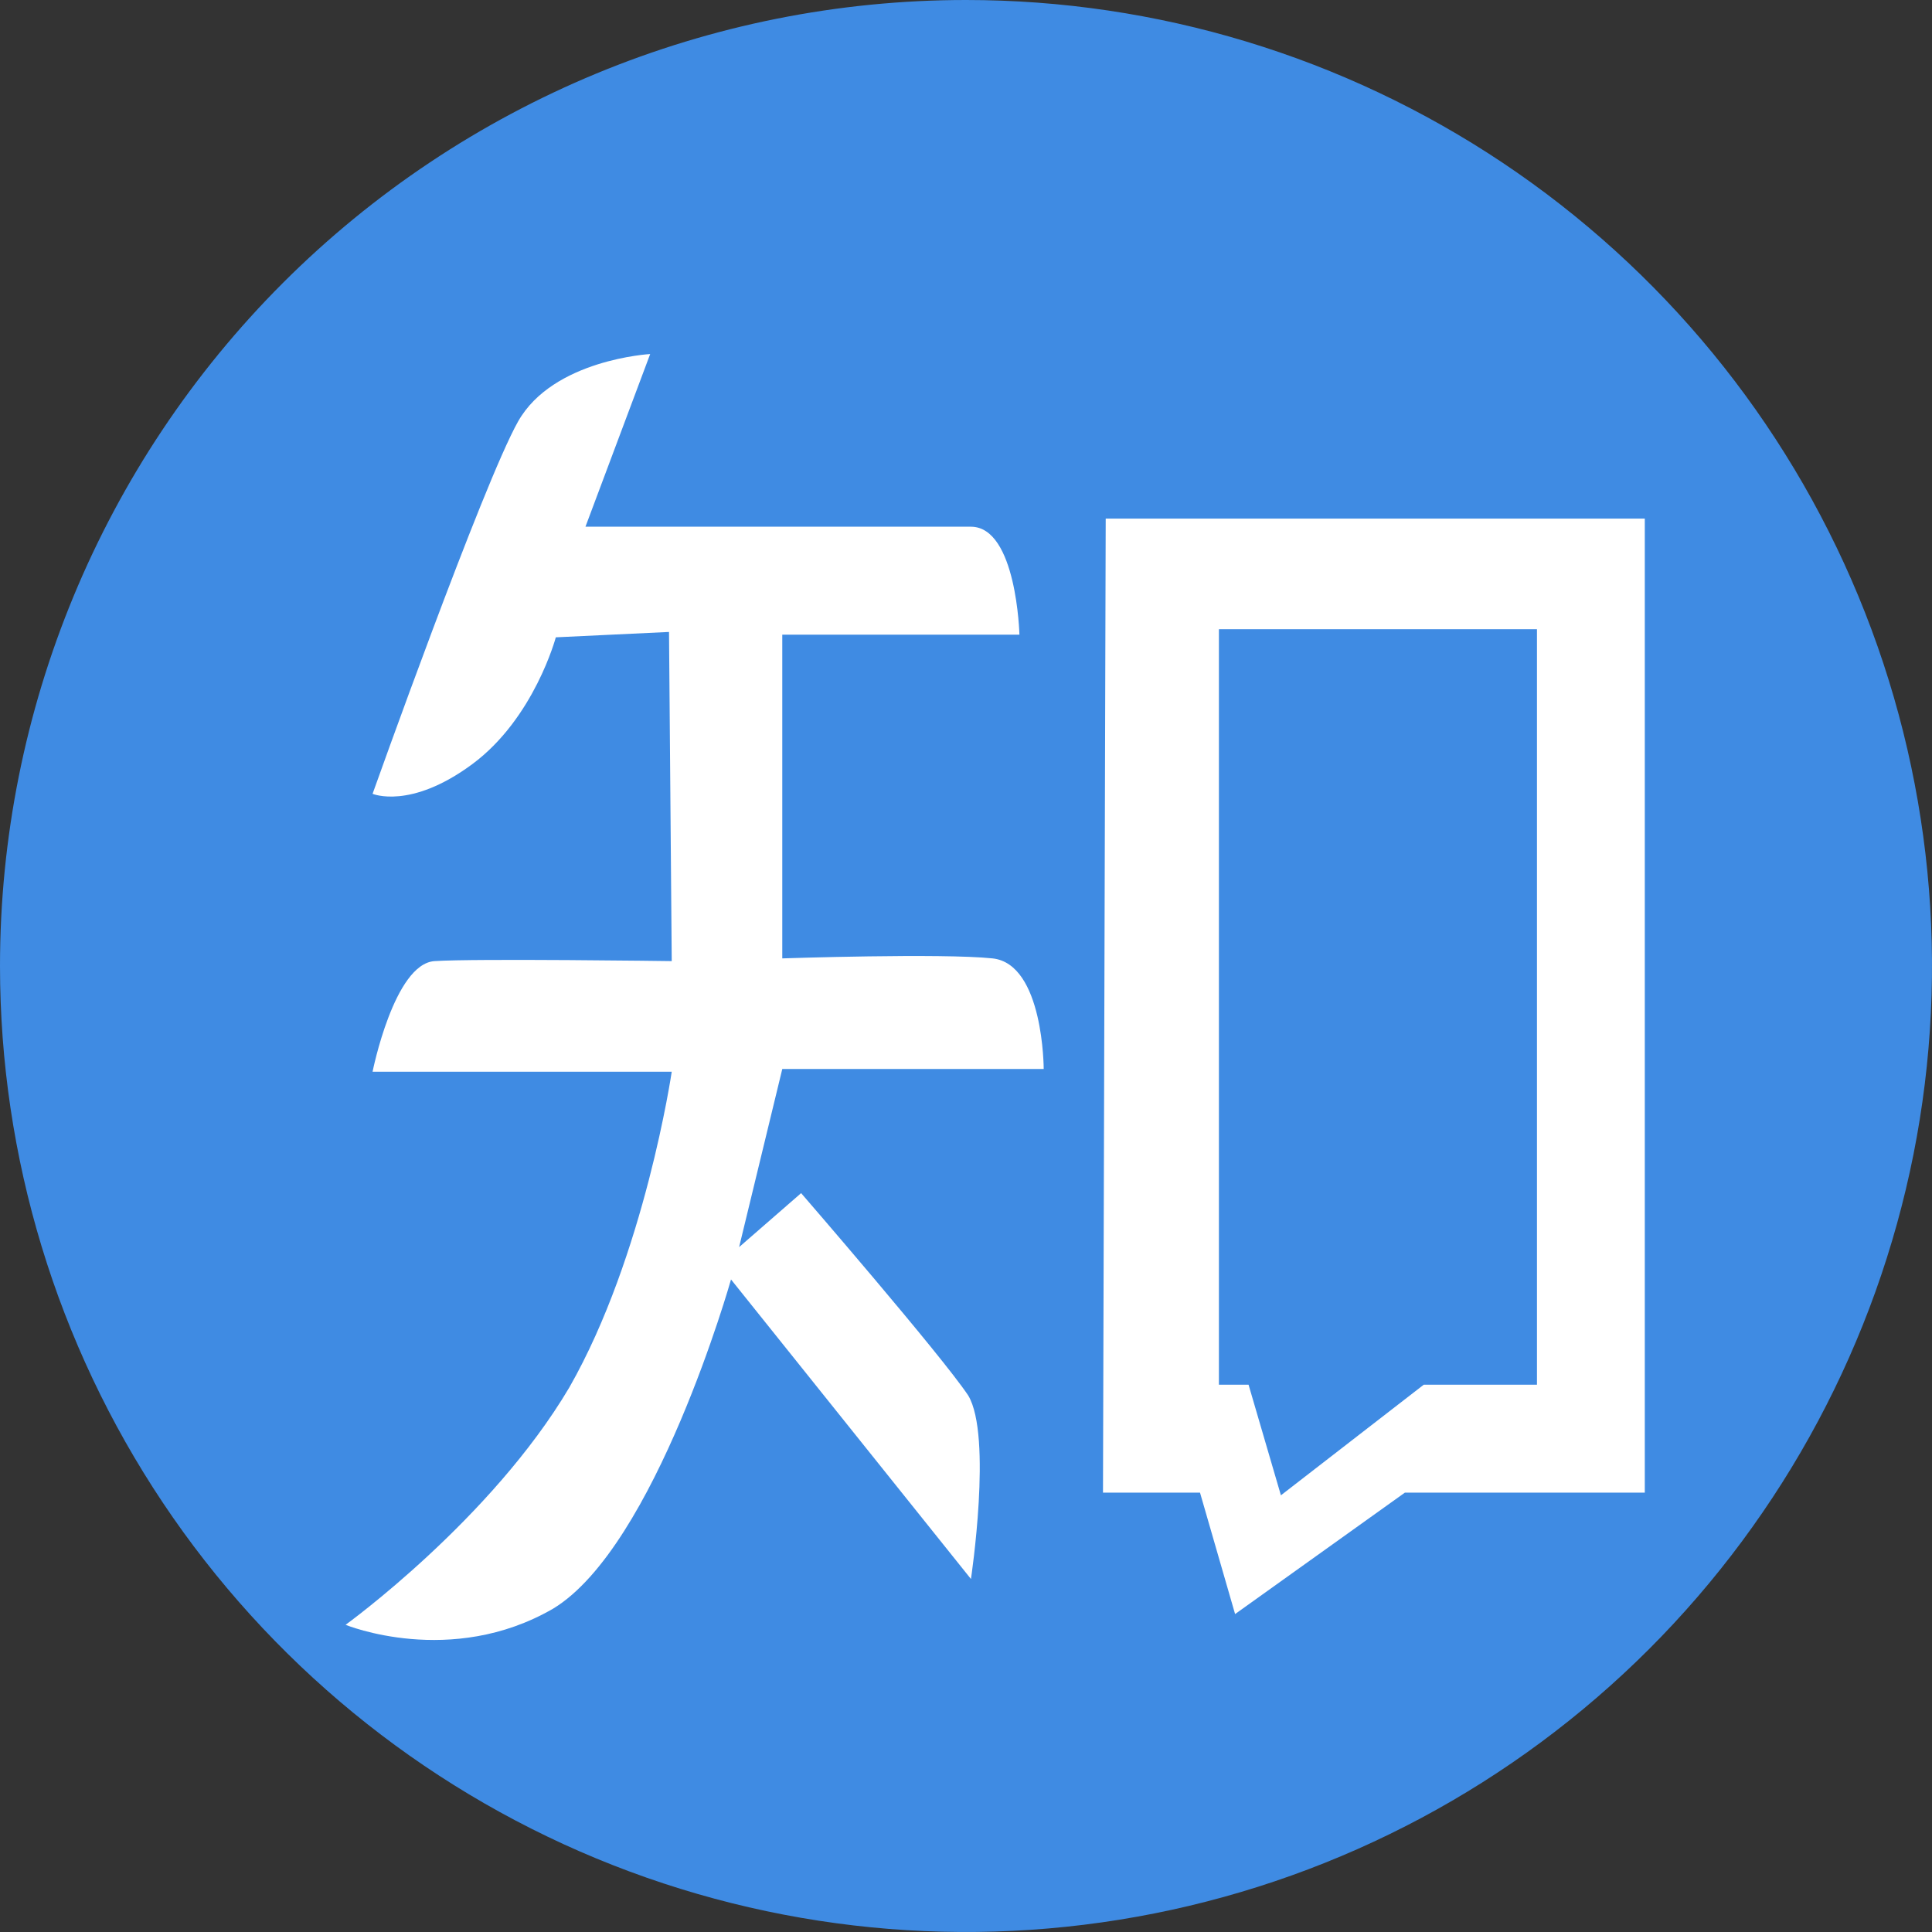
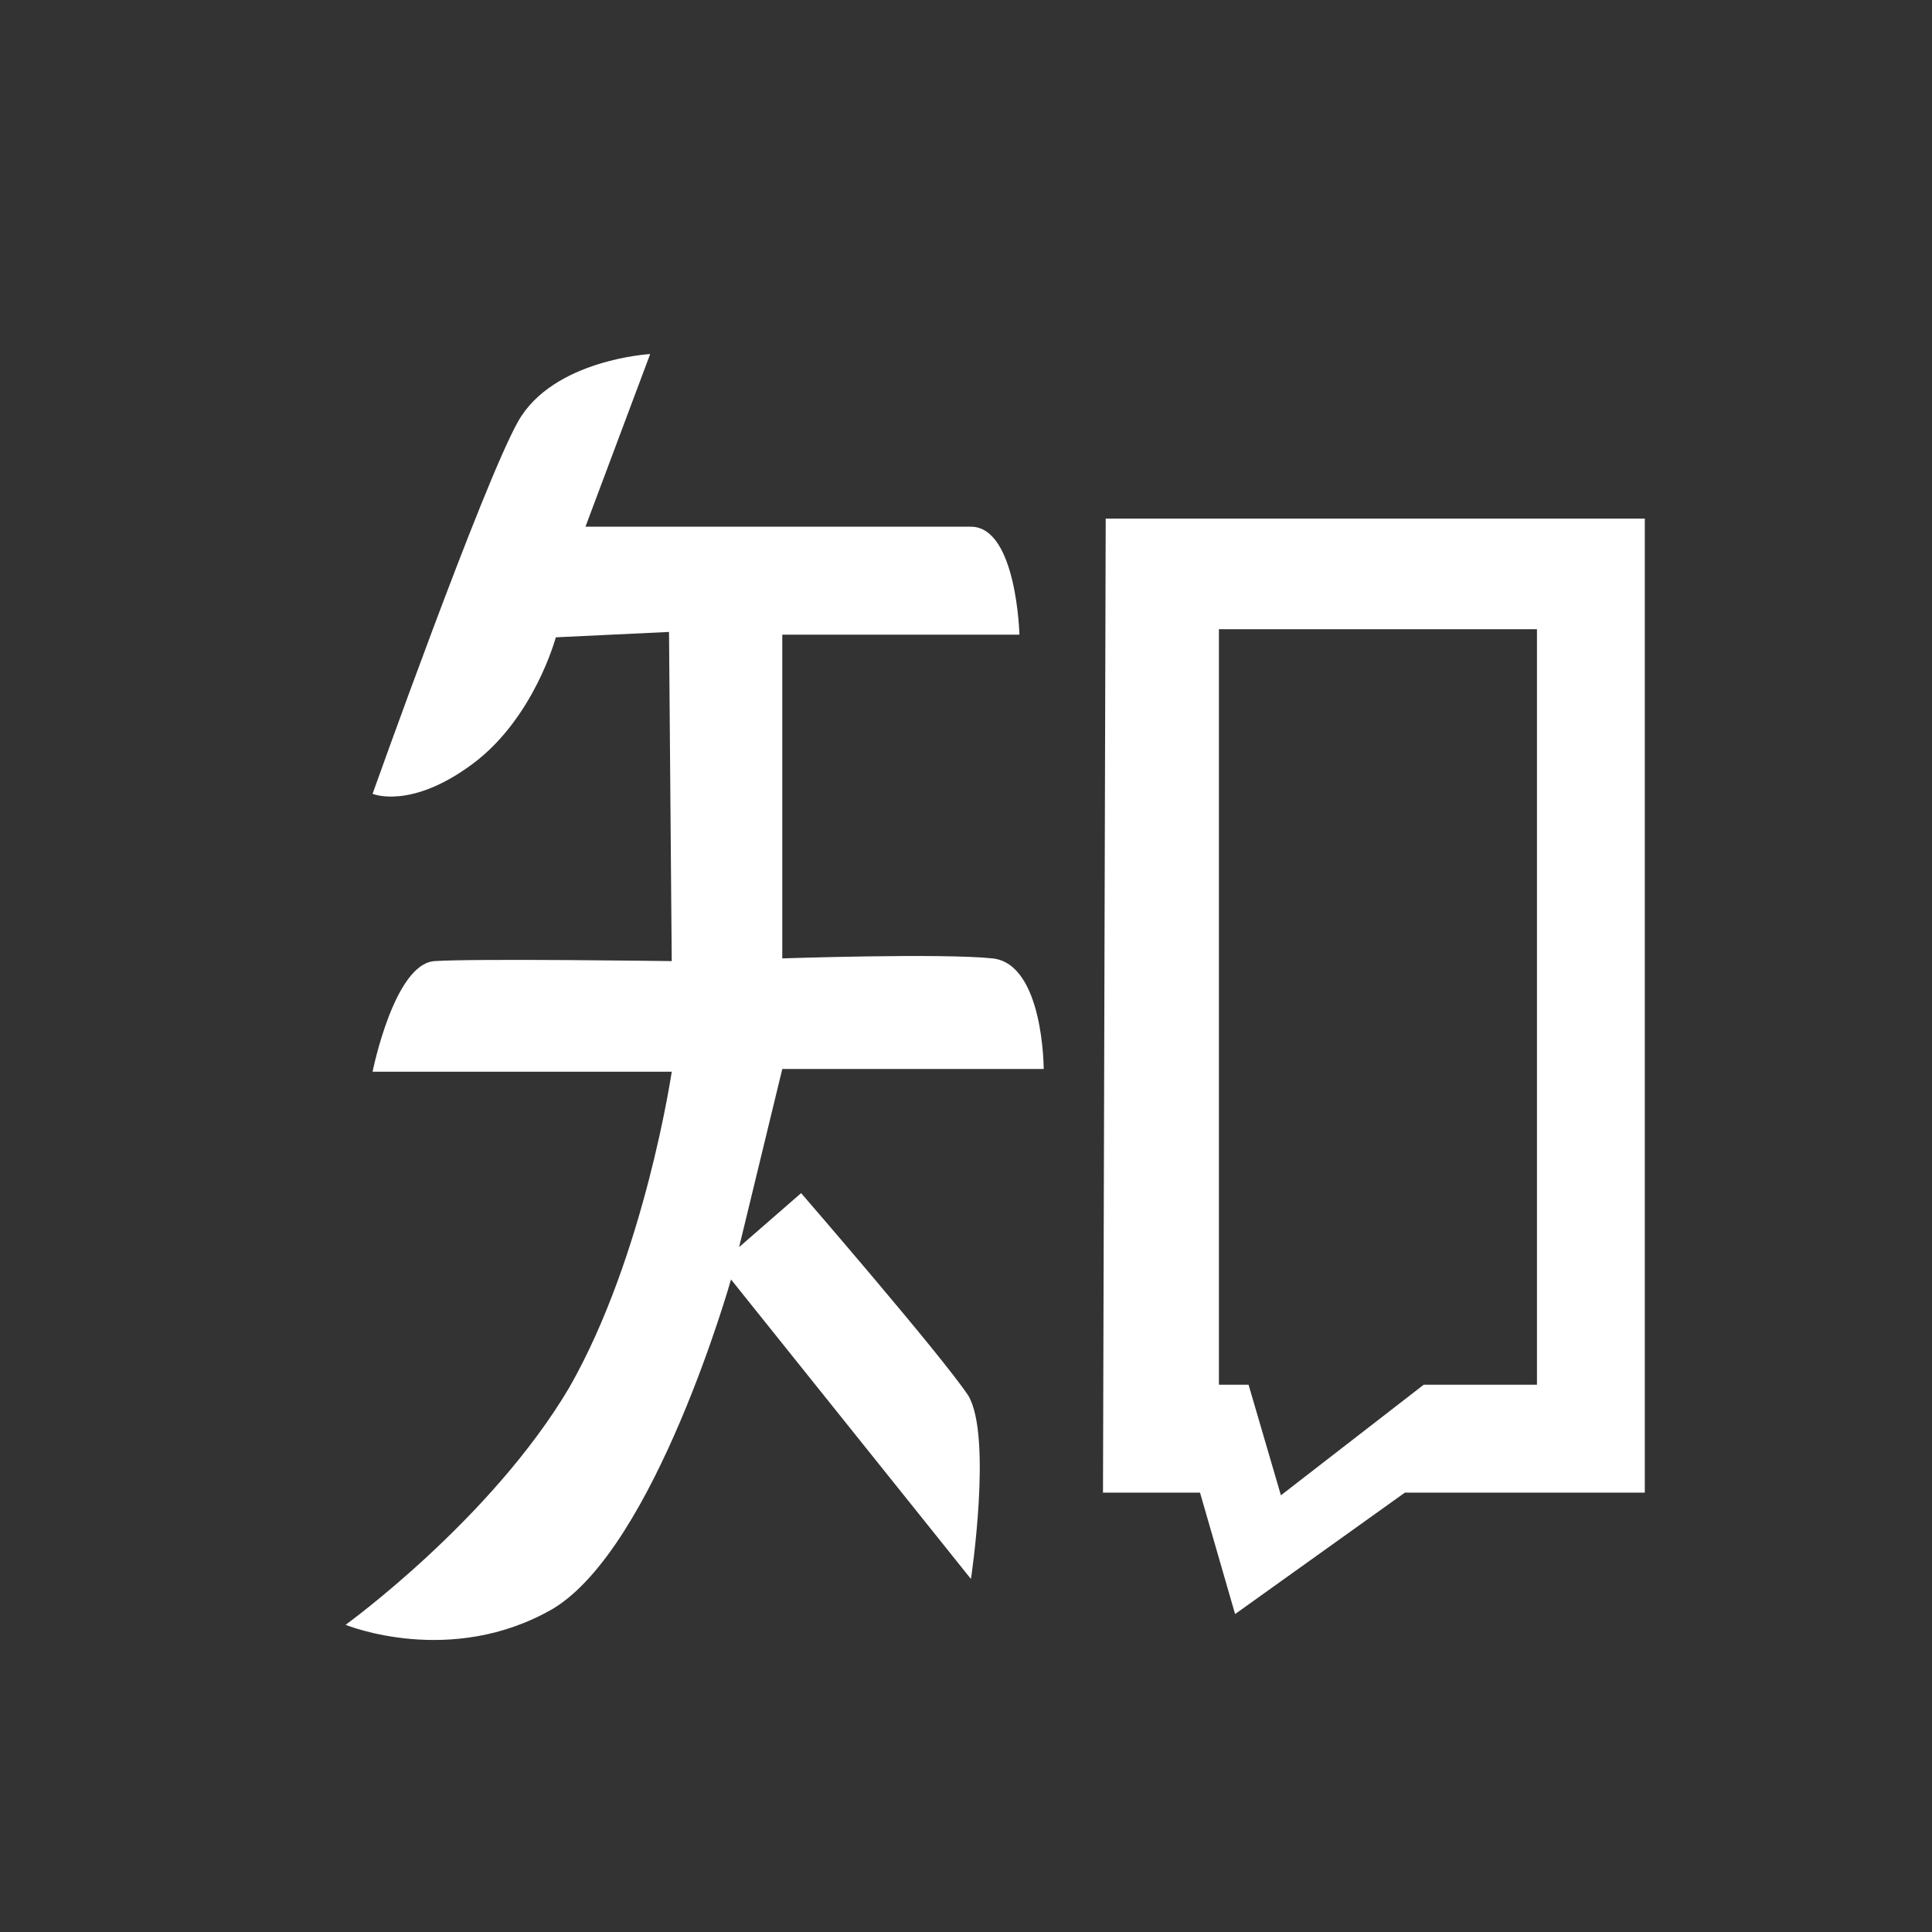
<svg xmlns="http://www.w3.org/2000/svg" width="32" height="32" viewBox="0 0 32 32" fill="none">
  <rect x="0" y="0" width="32" height="32" fill="#333333" stroke="none" />
-   <path fill-rule="evenodd" clip-rule="evenodd" d="M16 0C19.164 0 22.258 0.938 24.889 2.696C27.52 4.455 29.571 6.953 30.782 9.877C31.993 12.801 32.31 16.018 31.693 19.121C31.075 22.225 29.551 25.076 27.314 27.314C25.076 29.551 22.225 31.075 19.122 31.692C16.018 32.31 12.801 31.993 9.877 30.782C6.954 29.571 4.455 27.52 2.697 24.889C0.939 22.258 0 19.165 0 16C0 11.757 1.686 7.687 4.686 4.686C7.687 1.686 11.757 0 16 0Z" fill="#3F8BE3" />
  <path d="M17.287 17.707C17.287 17.707 17.287 15.964 16.439 15.874C15.591 15.785 12.957 15.874 12.957 15.874V10.512H16.885C16.885 10.512 16.84 8.724 16.081 8.724H9.697L10.769 5.864C10.769 5.864 9.162 5.953 8.581 6.981C8.001 8.009 6.171 13.148 6.171 13.148C6.171 13.148 6.796 13.416 7.822 12.657C8.849 11.897 9.206 10.556 9.206 10.556L11.081 10.467L11.126 15.919C11.126 15.919 7.867 15.874 7.197 15.919C6.528 15.964 6.171 17.751 6.171 17.751H11.126C11.126 17.751 10.68 20.79 9.43 22.98C8.135 25.17 5.724 26.912 5.724 26.912C5.724 26.912 7.465 27.627 9.162 26.644C10.858 25.616 12.108 21.192 12.108 21.192L16.082 26.153C16.082 26.153 16.439 23.784 16.037 23.114C15.591 22.444 13.269 19.762 13.269 19.762L12.242 20.656L12.957 17.706H17.287L17.287 17.707ZM18.314 8.59L18.269 24.723H19.876L20.457 26.734L23.269 24.723H27.243V8.59H18.314H18.314ZM25.457 22.935H23.582L21.216 24.767L20.68 22.935H20.189V10.422H25.457V22.935Z" fill="white" />
</svg>